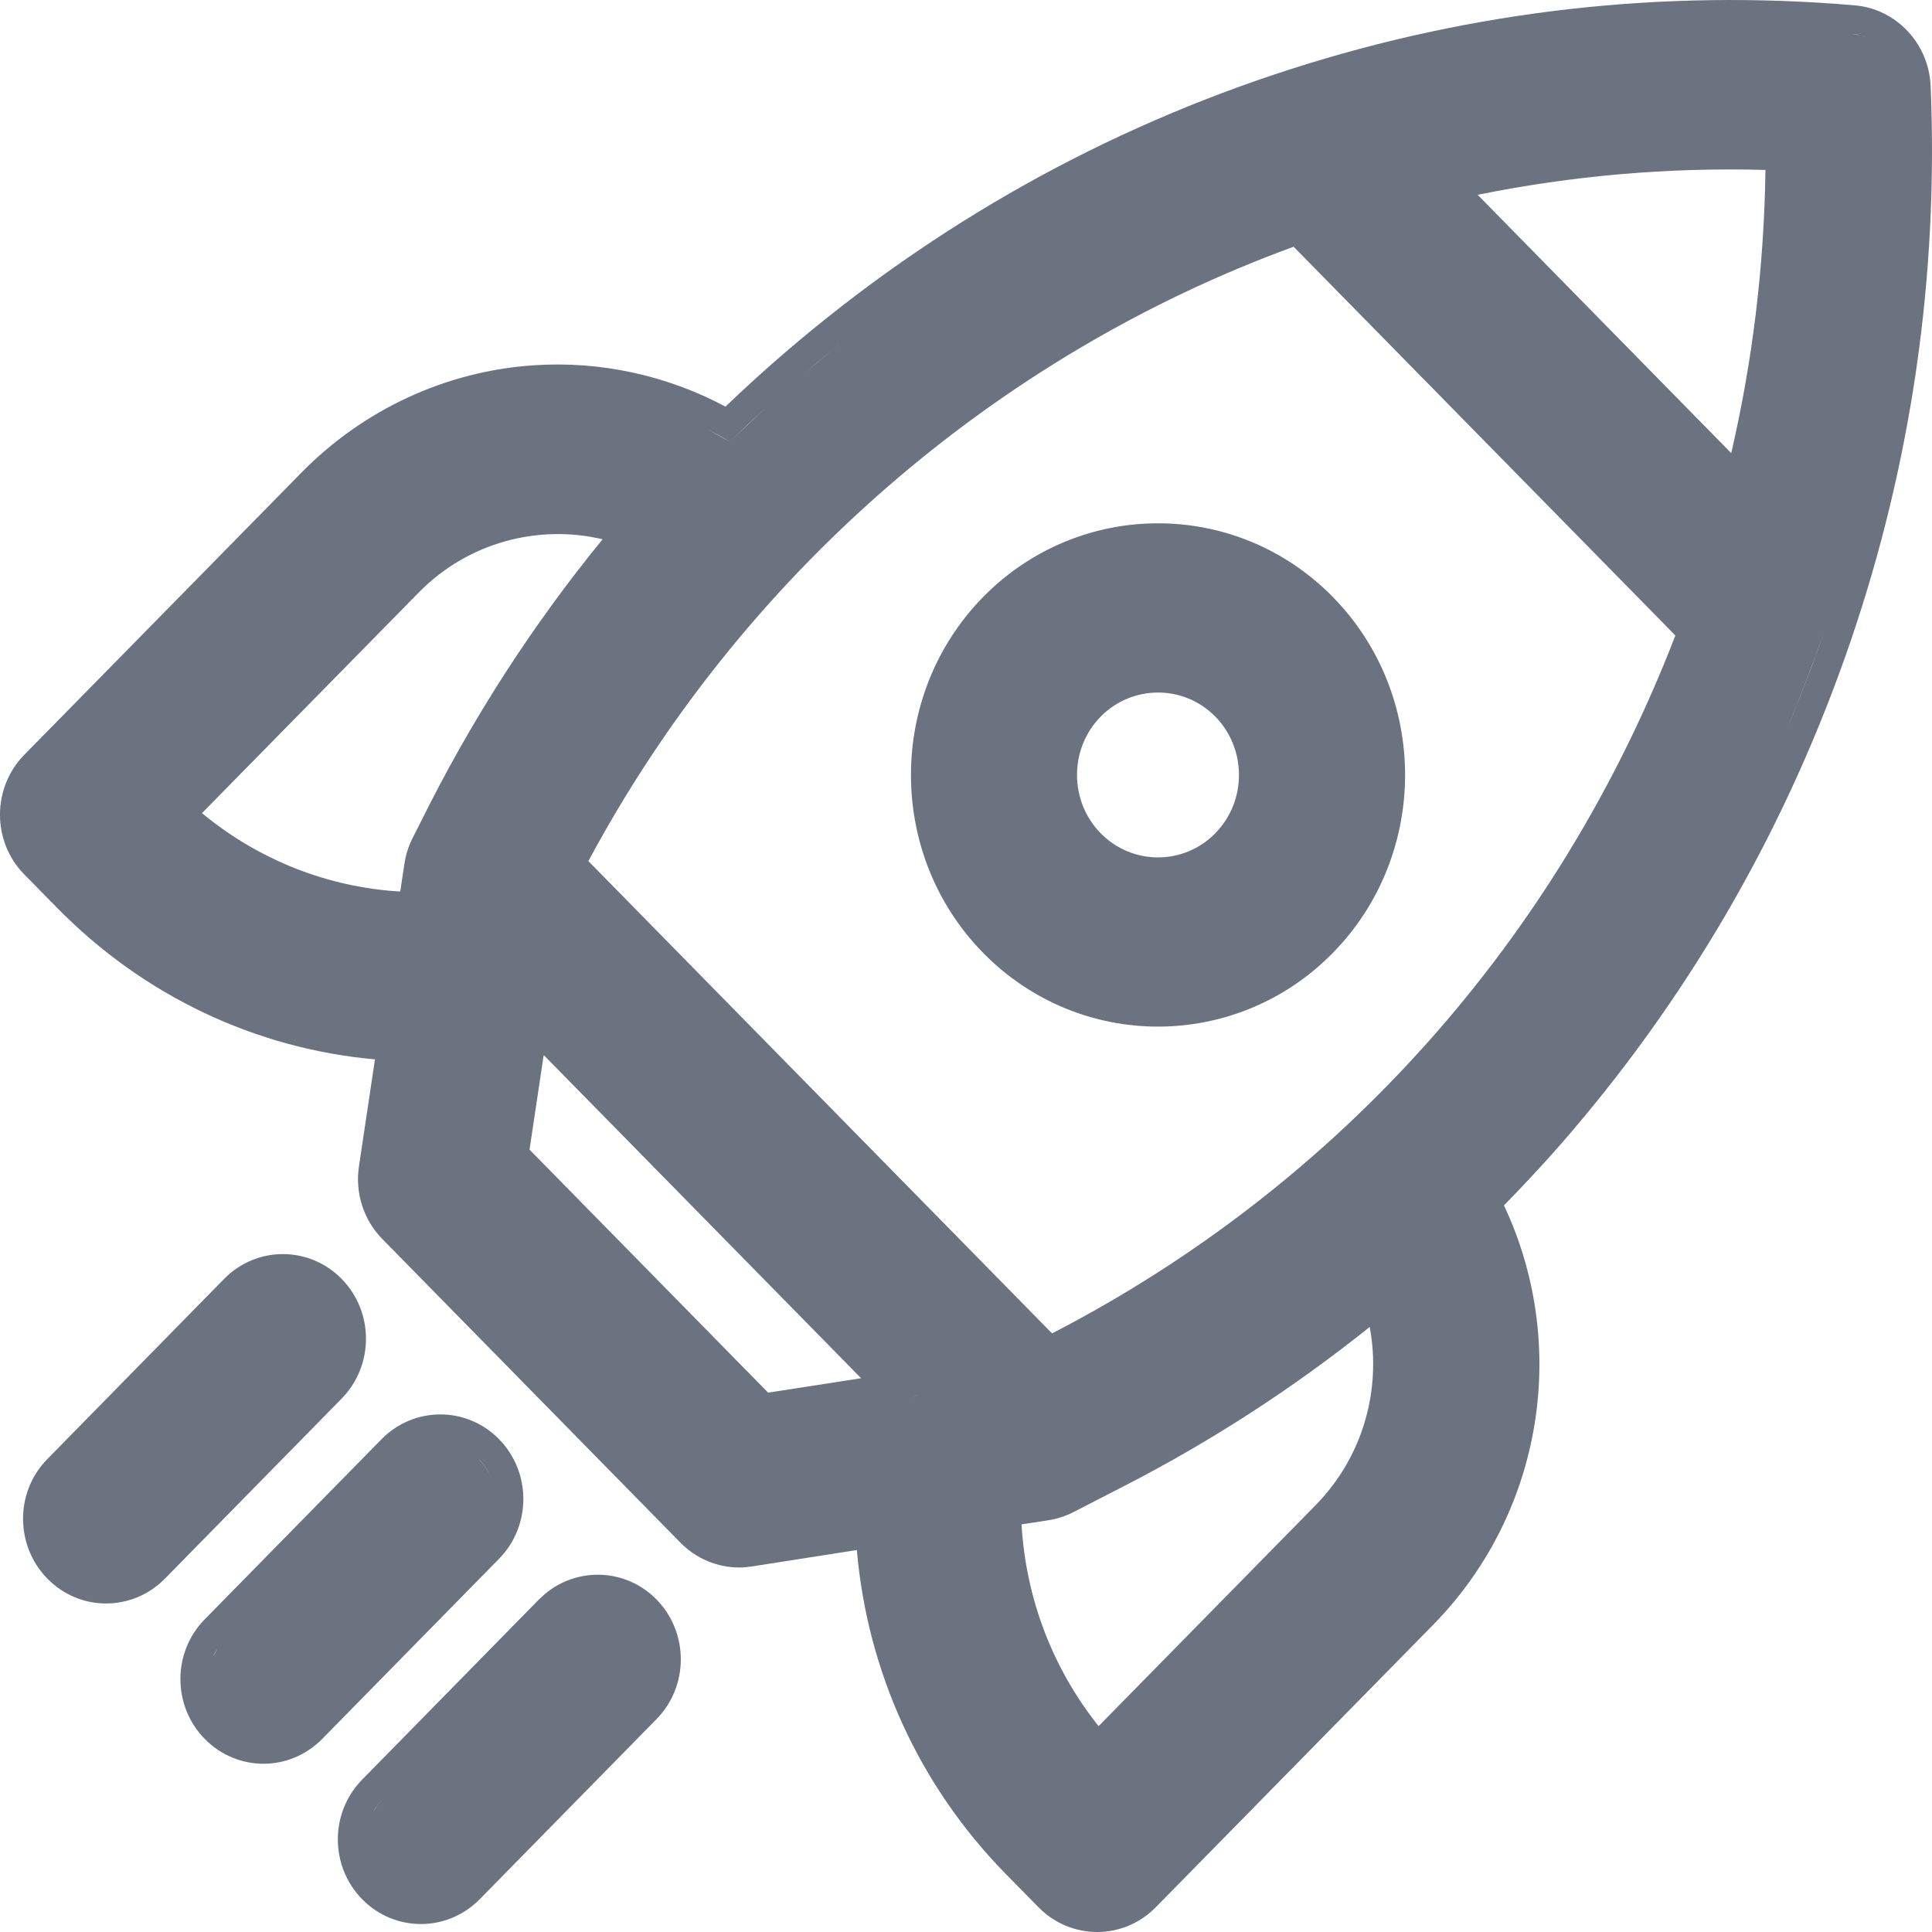
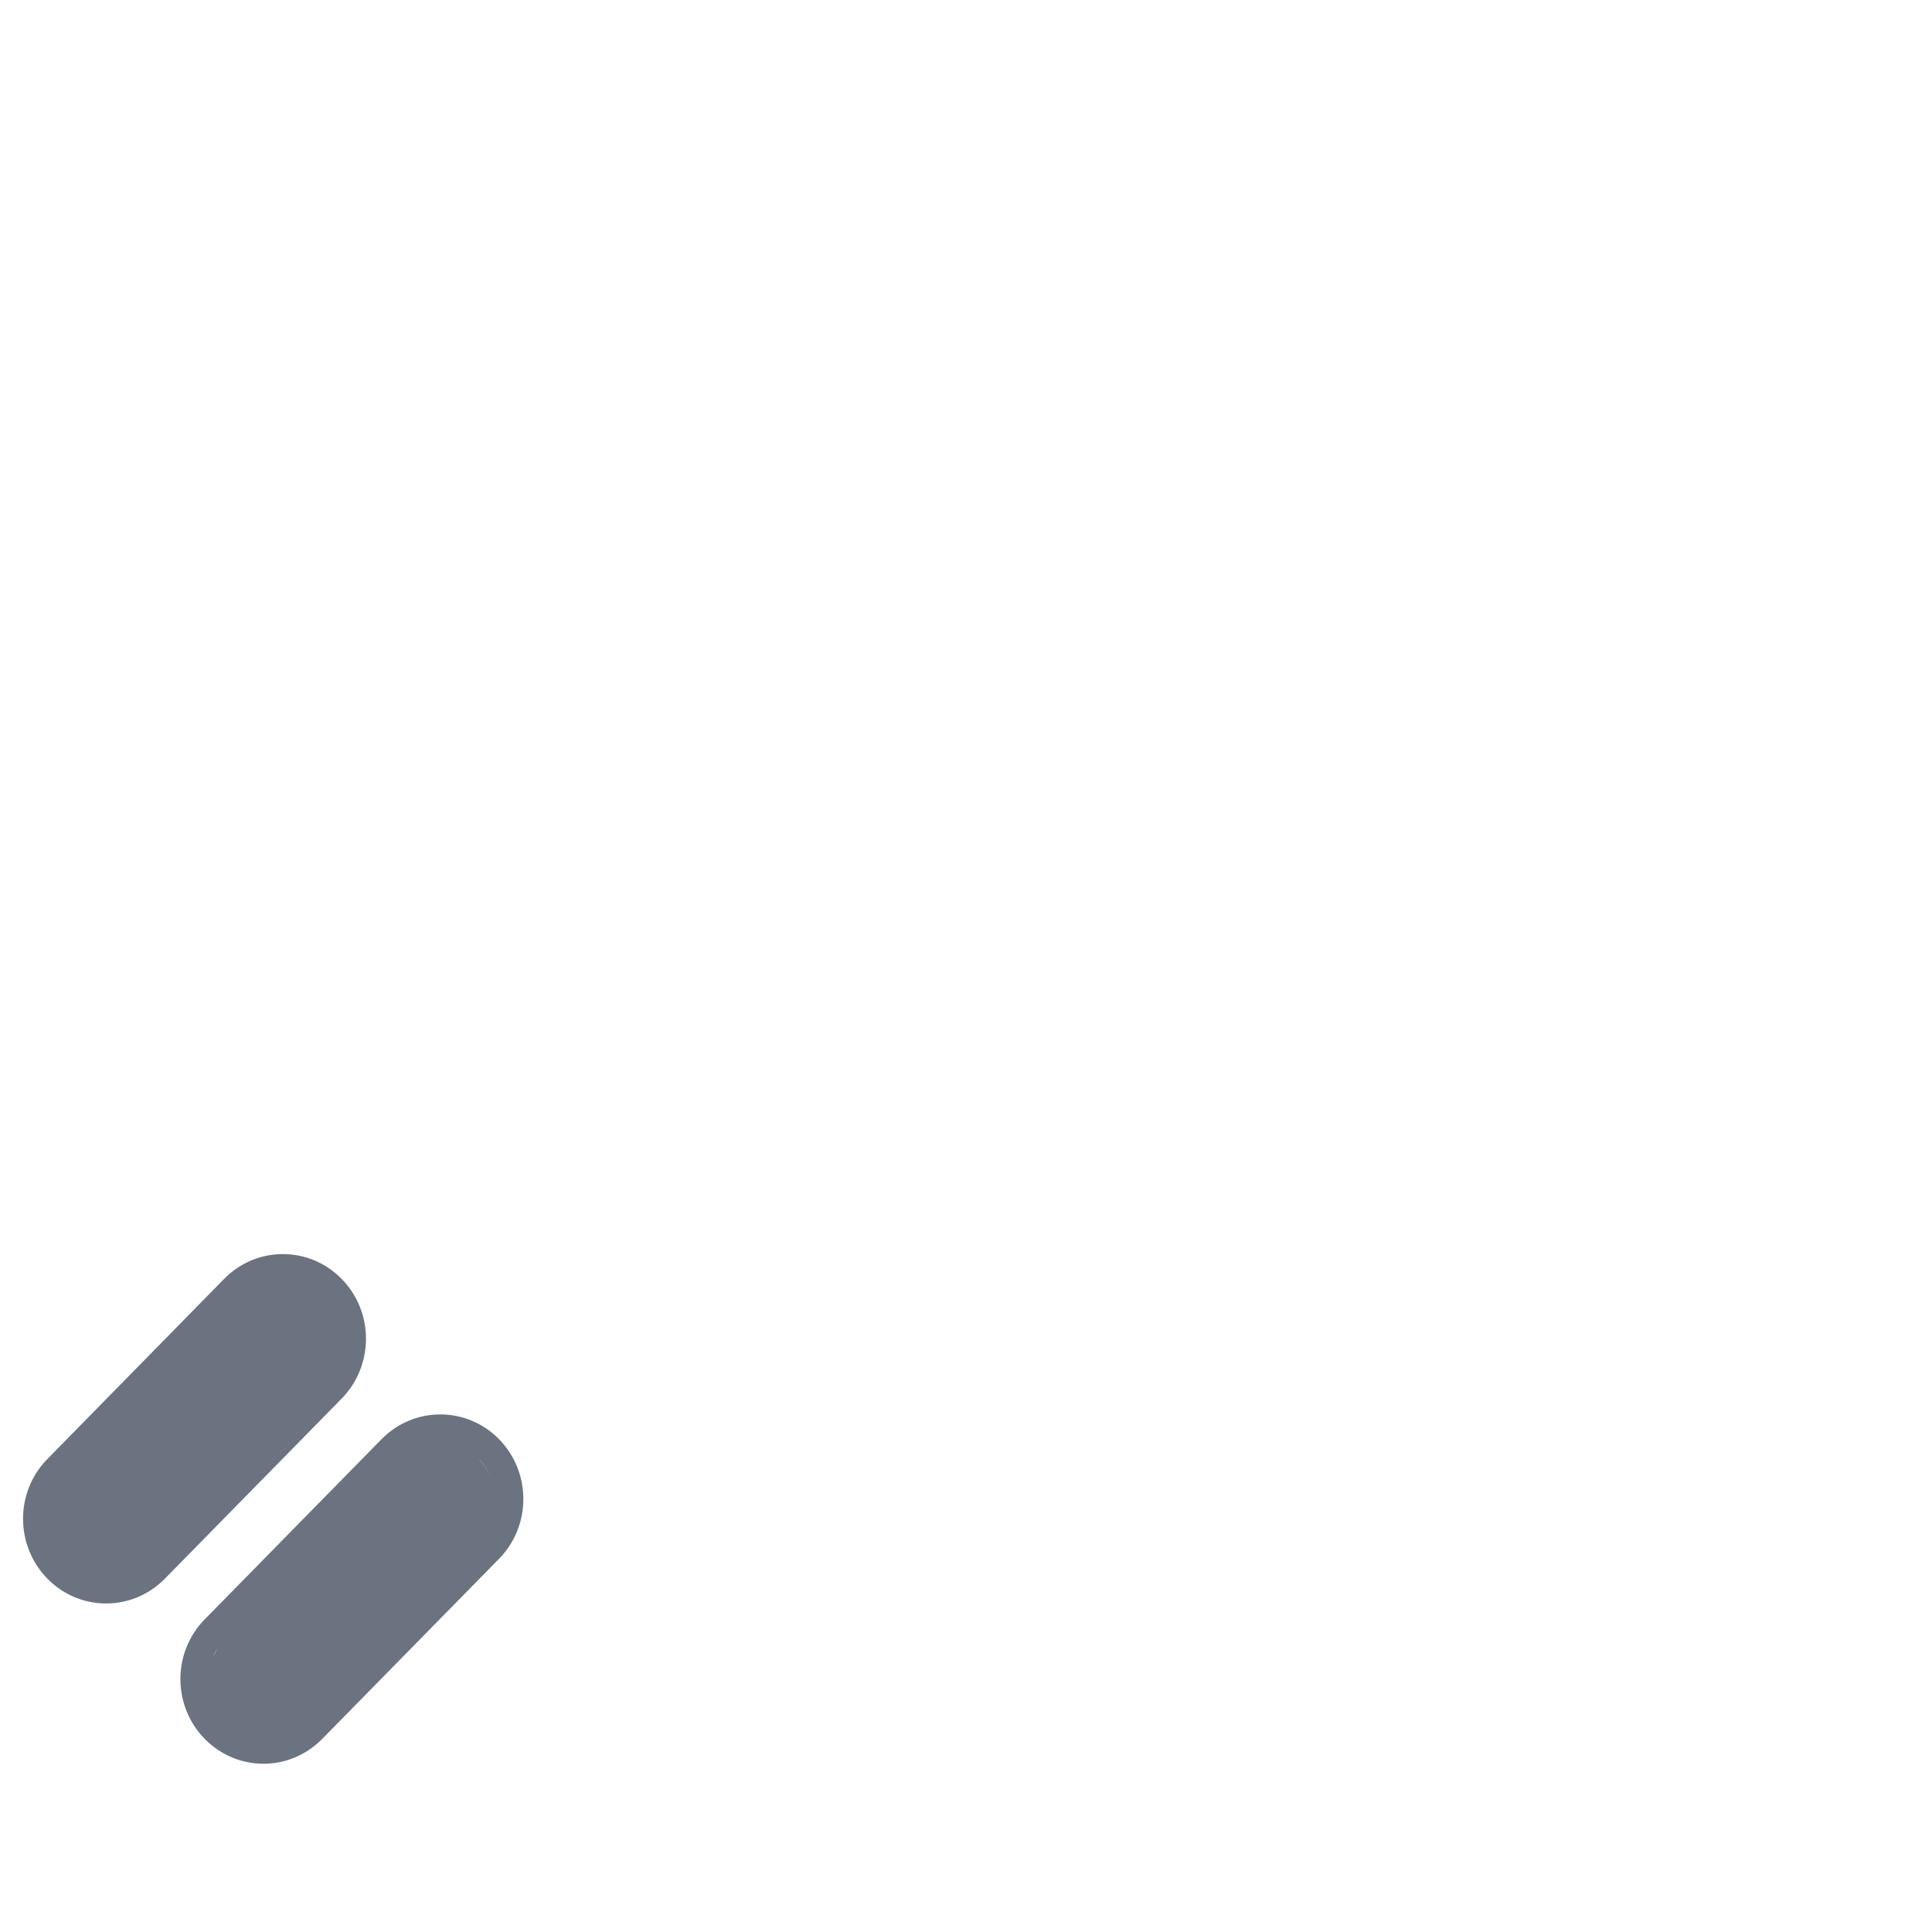
<svg xmlns="http://www.w3.org/2000/svg" width="24" height="24" viewBox="0 0 24 24" fill="none">
-   <path fill-rule="evenodd" clip-rule="evenodd" d="M12.214 7.415C13.412 6.196 15.359 6.196 16.556 7.415C17.754 8.634 17.754 10.619 16.556 11.838C15.958 12.448 15.171 12.752 14.385 12.753C13.6 12.753 12.813 12.448 12.214 11.838C11.017 10.619 11.017 8.635 12.214 7.415ZM14.385 8.603C14.127 8.603 13.869 8.703 13.673 8.902C13.281 9.301 13.281 9.952 13.673 10.351C14.066 10.751 14.705 10.751 15.097 10.351C15.489 9.952 15.489 9.301 15.097 8.902C14.902 8.703 14.644 8.603 14.385 8.603Z" fill="#6B7280" />
-   <path fill-rule="evenodd" clip-rule="evenodd" d="M16.037 0.858C18.3 0.132 20.648 -0.135 23.015 0.064L23.037 0.066C23.555 0.109 23.96 0.539 23.983 1.068C24.082 3.425 23.747 5.749 22.986 7.974C22.218 10.217 21.053 12.265 19.523 14.058C19.253 14.375 18.971 14.679 18.683 14.974C19.495 16.701 19.173 18.788 17.802 20.185L14.359 23.691C14.158 23.896 13.893 24 13.63 24C13.366 24 13.101 23.897 12.9 23.692L12.495 23.28C11.416 22.181 10.775 20.764 10.644 19.255L9.34 19.459C9.288 19.467 9.235 19.472 9.183 19.472C8.911 19.472 8.648 19.362 8.453 19.164L4.749 15.391C4.517 15.155 4.409 14.819 4.459 14.489L4.658 13.16C3.177 13.027 1.786 12.374 0.707 11.275L0.302 10.863C-0.101 10.453 -0.101 9.787 0.302 9.376L3.746 5.87C4.516 5.086 5.539 4.612 6.625 4.538C7.458 4.481 8.283 4.663 9.012 5.051C9.254 4.82 9.501 4.594 9.757 4.375C11.611 2.784 13.724 1.6 16.037 0.858ZM17.015 16.484C16.075 17.236 15.062 17.895 13.982 18.451L13.334 18.784C13.237 18.834 13.132 18.868 13.025 18.885L12.69 18.936C12.743 19.852 13.074 20.724 13.647 21.443L16.342 18.699C16.93 18.1 17.162 17.268 17.015 16.484ZM9.421 17.681L11.305 17.386C11.334 17.365 11.365 17.347 11.397 17.331L11.396 17.33C11.364 17.346 11.334 17.366 11.305 17.386L9.421 17.681ZM6.578 14.281L9.542 17.3L10.697 17.121L6.754 13.106L6.578 14.281ZM16.07 3.065C12.35 4.423 9.202 7.165 7.309 10.697L13.069 16.564C16.632 14.724 19.359 11.663 20.812 7.894L16.07 3.065ZM7.486 6.699C6.686 6.51 5.813 6.738 5.205 7.357L2.509 10.101C3.216 10.685 4.071 11.022 4.972 11.075L5.023 10.736C5.039 10.626 5.072 10.519 5.121 10.42L5.23 10.204C5.855 8.942 6.61 7.77 7.486 6.699ZM22.655 7.857C22.517 8.259 22.366 8.654 22.203 9.042C22.311 8.787 22.413 8.529 22.51 8.268C22.56 8.132 22.608 7.995 22.655 7.857ZM21.931 2.111C20.727 2.078 19.532 2.181 18.356 2.42L21.506 5.629C21.773 4.476 21.915 3.3 21.931 2.111ZM9.066 5.488L8.79 5.333C8.884 5.382 8.976 5.432 9.066 5.488C9.214 5.343 9.363 5.201 9.516 5.06L9.066 5.488ZM10.658 4.094C10.429 4.272 10.203 4.457 9.981 4.647L10.326 4.359C10.436 4.269 10.546 4.181 10.658 4.094ZM23.007 0.421C23.09 0.428 23.169 0.45 23.241 0.485C23.206 0.468 23.17 0.454 23.133 0.443L23.007 0.421Z" fill="#6B7280" />
-   <path fill-rule="evenodd" clip-rule="evenodd" d="M6.774 19.797C7.179 19.461 7.778 19.485 8.155 19.869C8.558 20.28 8.558 20.946 8.155 21.356L5.959 23.593C5.757 23.798 5.492 23.901 5.229 23.901C4.965 23.901 4.7 23.798 4.499 23.593C4.096 23.182 4.096 22.517 4.499 22.107L6.695 19.869L6.774 19.797ZM4.635 22.51C4.643 22.496 4.649 22.481 4.658 22.468C4.683 22.429 4.713 22.393 4.746 22.359C4.701 22.405 4.665 22.456 4.635 22.51Z" fill="#6B7280" />
  <path fill-rule="evenodd" clip-rule="evenodd" d="M4.74 17.878C5.143 17.468 5.797 17.468 6.199 17.878C6.602 18.289 6.602 18.954 6.199 19.364L4.003 21.601C3.801 21.806 3.537 21.91 3.274 21.91C3.01 21.91 2.745 21.807 2.544 21.602C2.14 21.191 2.14 20.525 2.544 20.115L4.74 17.878ZM2.647 20.581C2.646 20.584 2.644 20.587 2.643 20.591C2.659 20.551 2.679 20.512 2.703 20.476L2.647 20.581ZM6.1 18.358C6.083 18.317 6.065 18.276 6.04 18.239C6.015 18.2 5.986 18.163 5.953 18.13L5.952 18.131C6.018 18.198 6.067 18.275 6.1 18.358Z" fill="#6B7280" />
-   <path fill-rule="evenodd" clip-rule="evenodd" d="M2.784 15.887C3.187 15.476 3.841 15.476 4.244 15.887C4.647 16.297 4.647 16.963 4.244 17.374L2.048 19.611C1.846 19.816 1.581 19.919 1.318 19.919C1.054 19.919 0.79 19.816 0.589 19.611C0.186 19.2 0.185 18.534 0.589 18.124L2.784 15.887Z" fill="#6B7280" />
+   <path fill-rule="evenodd" clip-rule="evenodd" d="M2.784 15.887C3.187 15.476 3.841 15.476 4.244 15.887C4.647 16.297 4.647 16.963 4.244 17.374L2.048 19.611C1.846 19.816 1.581 19.919 1.318 19.919C1.054 19.919 0.79 19.816 0.589 19.611C0.186 19.2 0.185 18.534 0.589 18.124L2.784 15.887" fill="#6B7280" />
</svg>